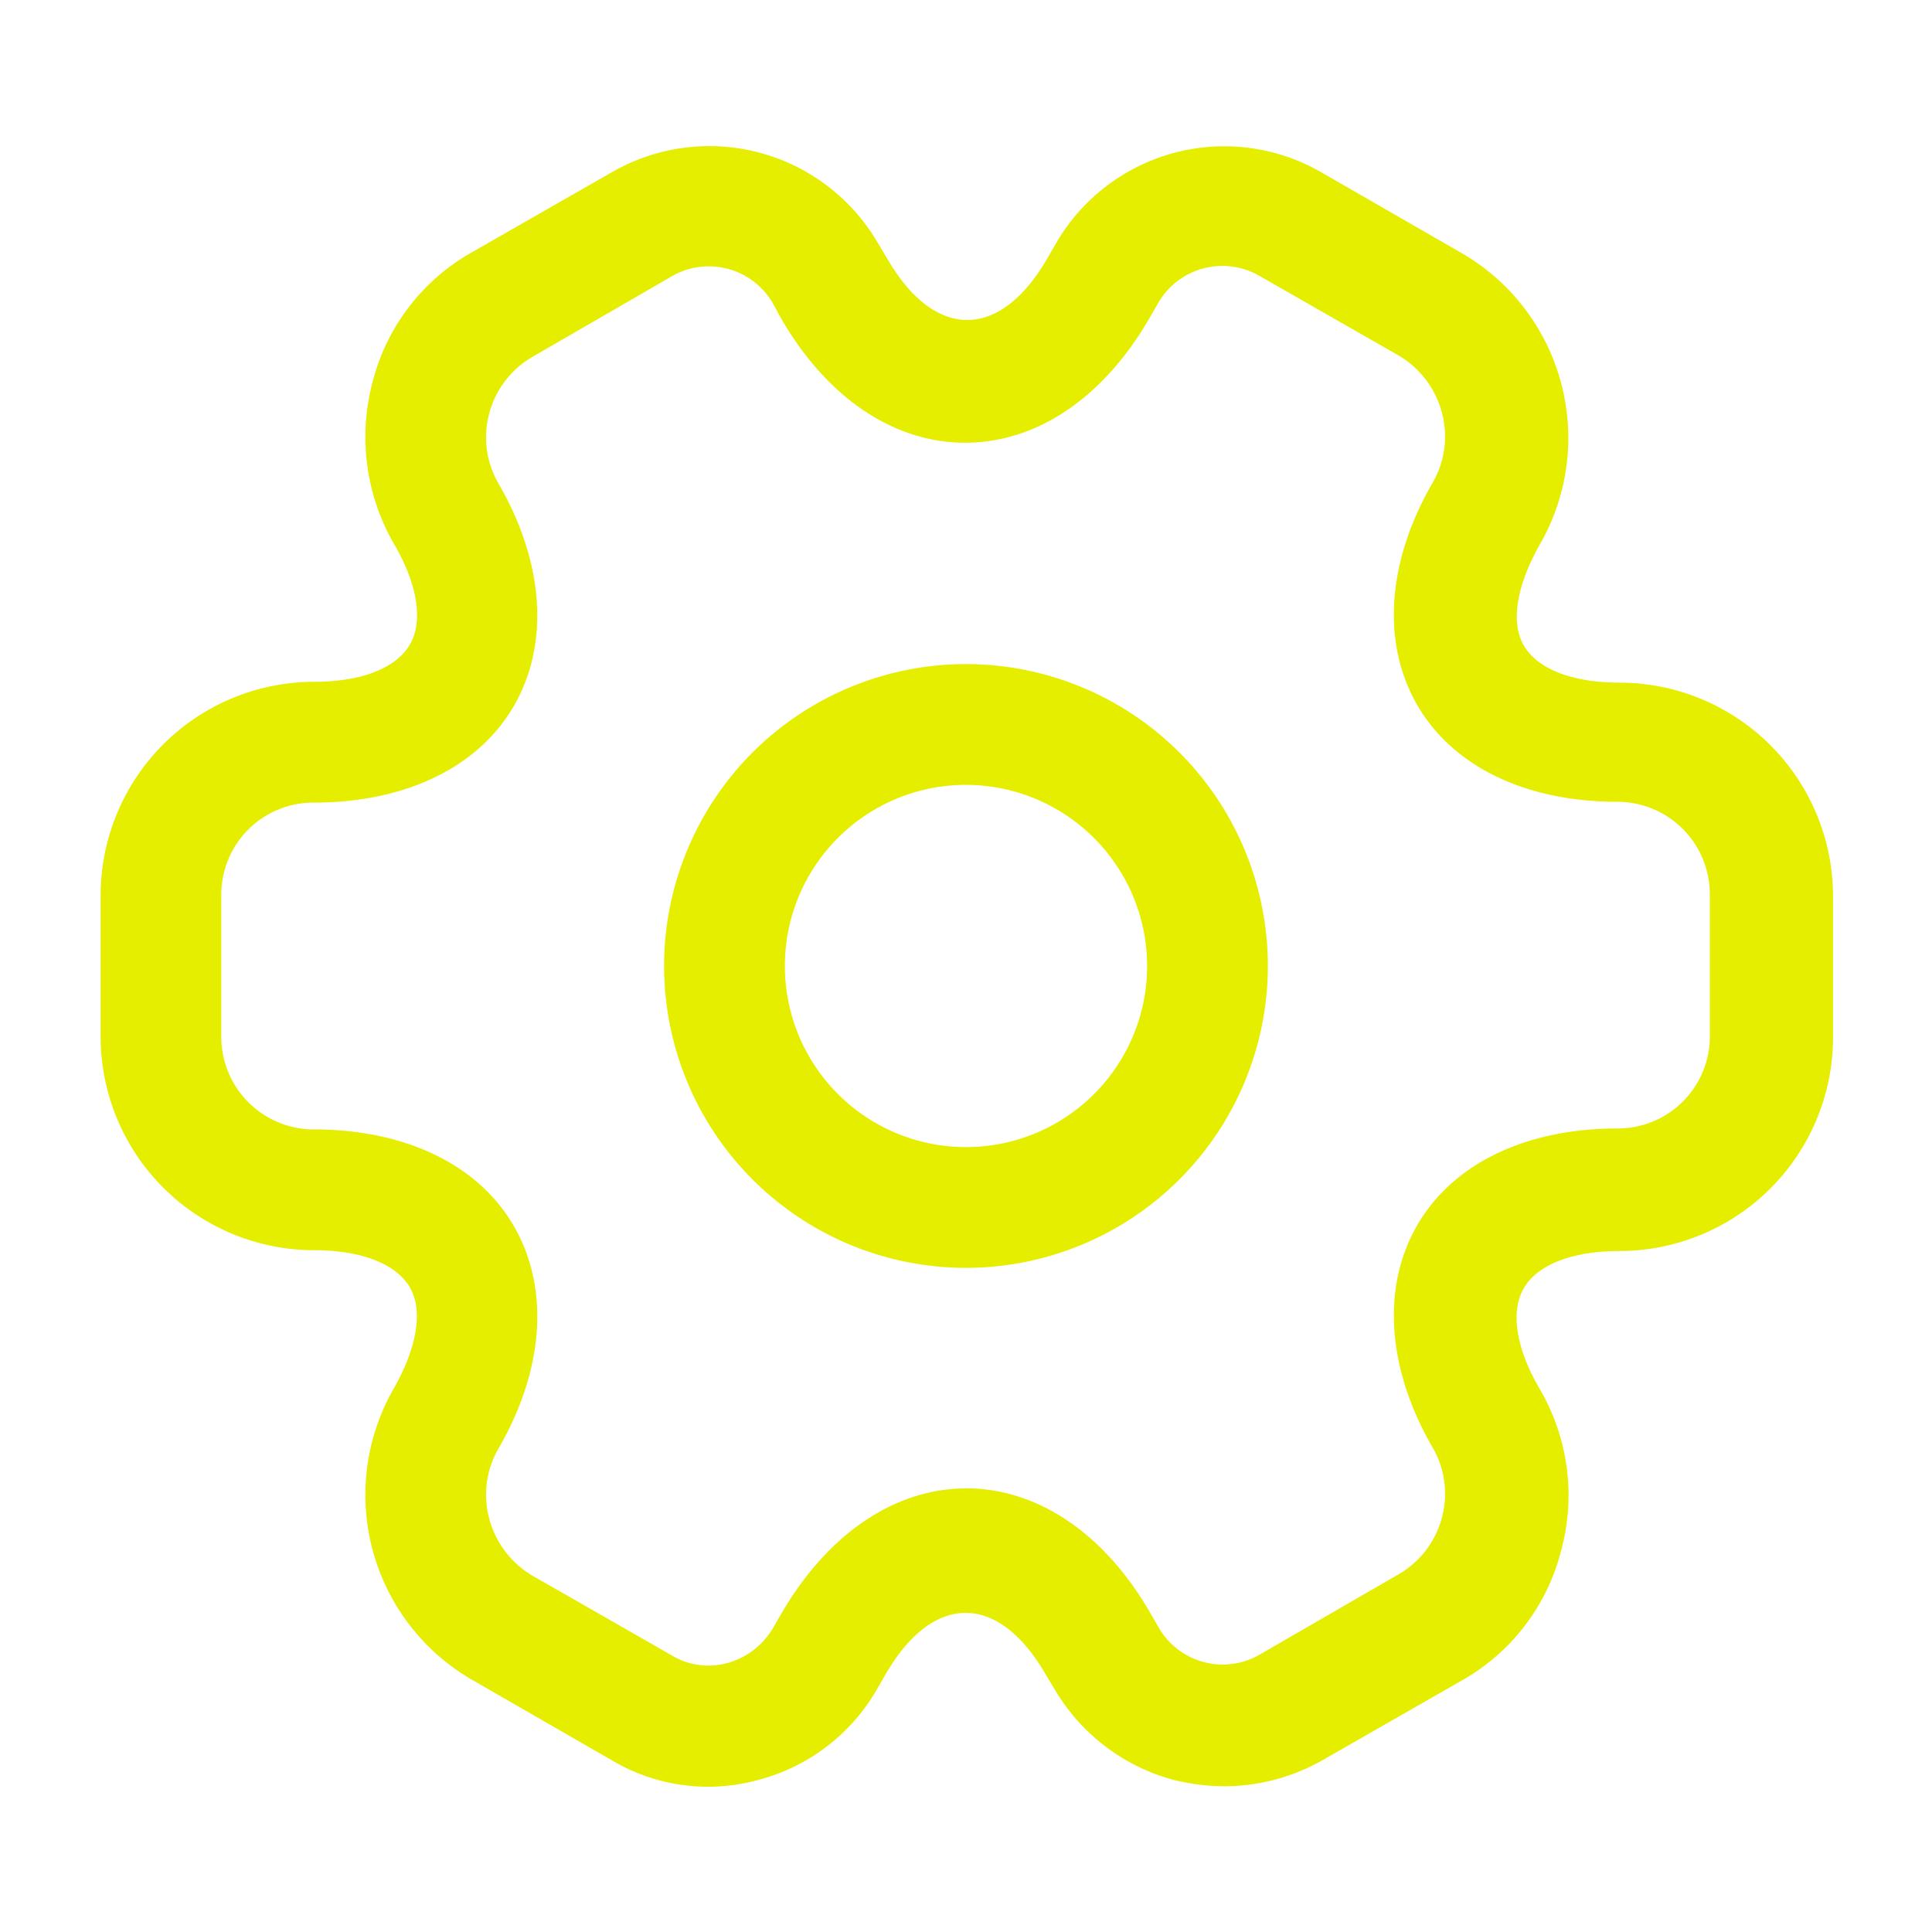
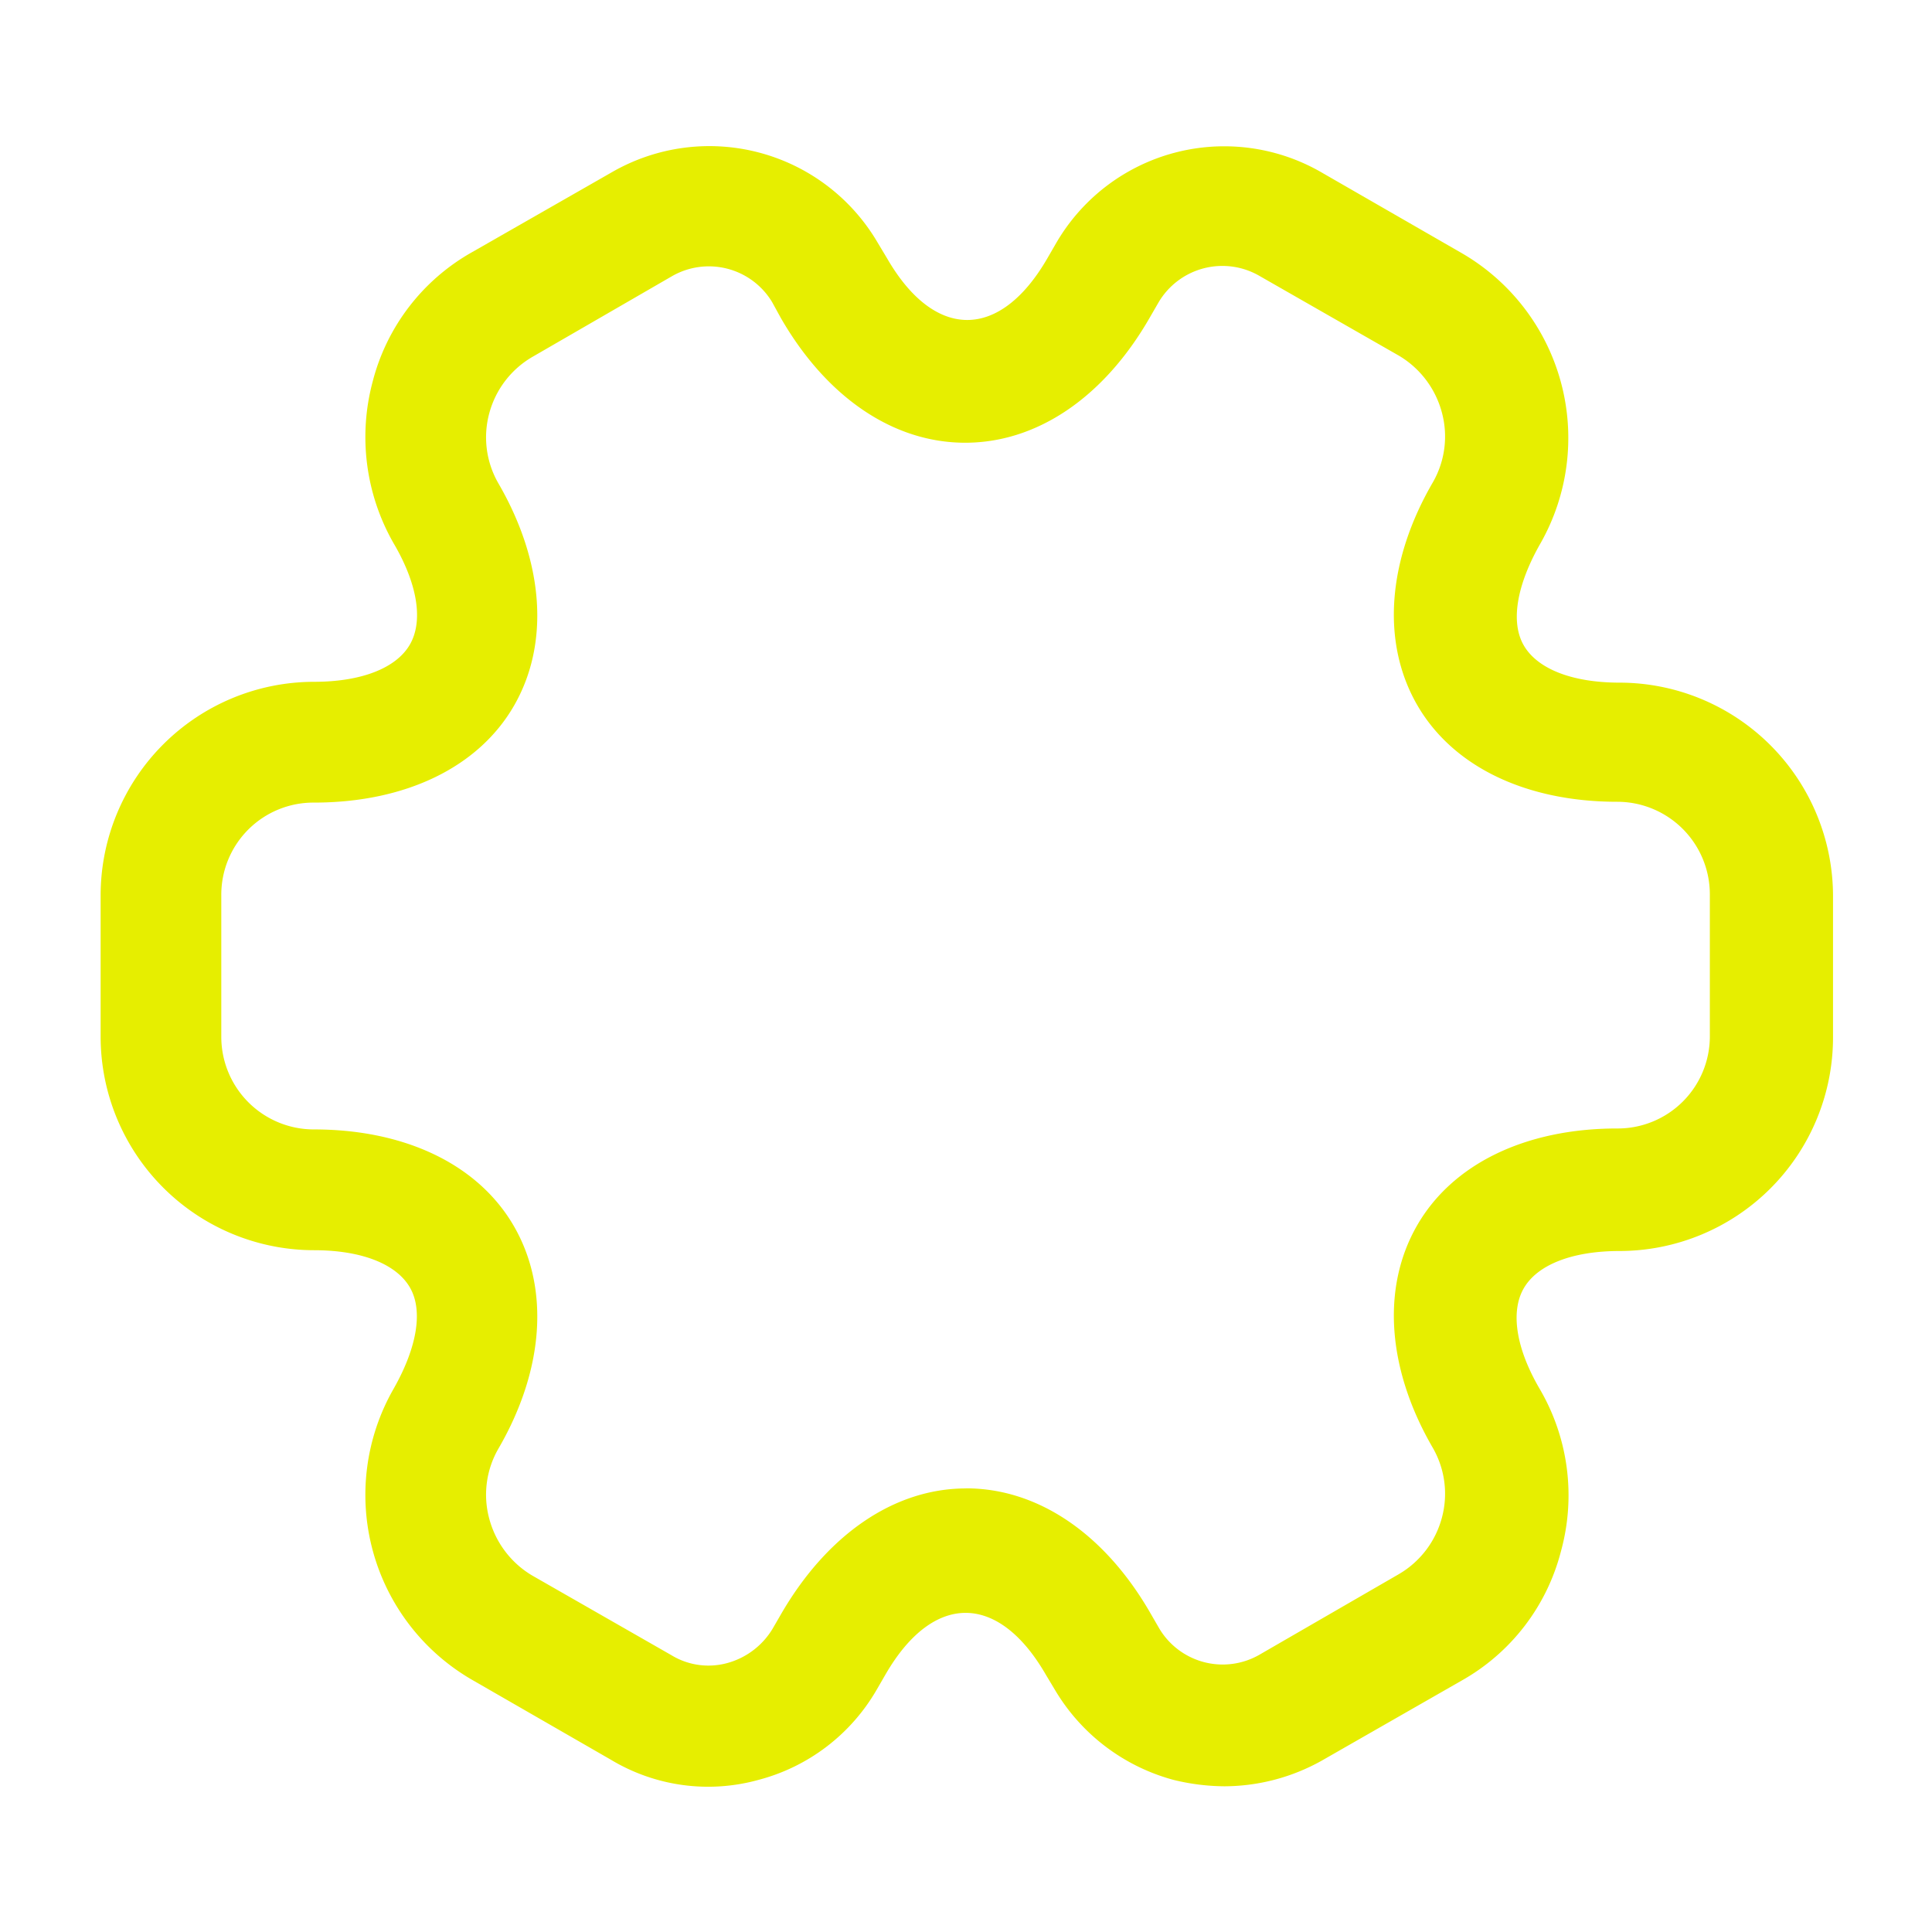
<svg xmlns="http://www.w3.org/2000/svg" width="83" height="83" viewBox="0 0 83 83">
  <g id="vuesax_outline_setting-2" data-name="vuesax/outline/setting-2" transform="translate(-300 -190)">
    <g id="setting-2" transform="translate(300 190)">
-       <path id="Vector" d="M12.969,25.937A12.969,12.969,0,1,1,25.937,12.969,12.973,12.973,0,0,1,12.969,25.937Zm0-20.75a7.781,7.781,0,1,0,7.781,7.781A7.793,7.793,0,0,0,12.969,5.187Z" transform="translate(28.531 28.531)" fill="#e6ee00" />
      <path id="Vector-2" data-name="Vector" d="M48.278,70.473A9.4,9.4,0,0,1,46.1,70.2a8.493,8.493,0,0,1-5.084-3.839l-.415-.692c-2.04-3.528-4.842-3.528-6.882,0l-.38.657A8.291,8.291,0,0,1,28.255,70.2a8.1,8.1,0,0,1-6.329-.865l-5.948-3.424a9.175,9.175,0,0,1-3.389-12.519c1-1.764,1.28-3.355.692-4.358s-2.075-1.591-4.115-1.591A9.18,9.18,0,0,1,0,38.276V32.189a9.18,9.18,0,0,1,9.165-9.165c2.04,0,3.528-.588,4.115-1.591s.346-2.594-.692-4.358a9.2,9.2,0,0,1-.9-6.951,8.922,8.922,0,0,1,4.288-5.568L21.96,1.134A8.378,8.378,0,0,1,33.373,4.142l.415.692c2.04,3.527,4.842,3.527,6.882,0l.38-.657A8.349,8.349,0,0,1,52.5,1.168l5.948,3.424a9.175,9.175,0,0,1,3.389,12.519c-1,1.764-1.28,3.355-.692,4.358s2.075,1.591,4.115,1.591a9.18,9.18,0,0,1,9.165,9.165v6.087a9.18,9.18,0,0,1-9.165,9.165c-2.04,0-3.528.588-4.115,1.591s-.346,2.594.692,4.357a9.049,9.049,0,0,1,.9,6.951,8.922,8.922,0,0,1-4.288,5.568l-5.983,3.424A8.606,8.606,0,0,1,48.278,70.473Zm-11.1-12.8c3.078,0,5.948,1.937,7.92,5.36l.38.657a3.171,3.171,0,0,0,4.288,1.141l5.983-3.458a4,4,0,0,0,1.868-2.421,3.952,3.952,0,0,0-.38-3.009c-1.971-3.389-2.213-6.882-.692-9.545s4.669-4.185,8.611-4.185a3.956,3.956,0,0,0,3.977-3.977V32.155a3.978,3.978,0,0,0-3.977-3.977c-3.943,0-7.09-1.522-8.611-4.185s-1.28-6.156.692-9.545a3.952,3.952,0,0,0,.38-3.009,4.045,4.045,0,0,0-1.833-2.421L49.8,5.595a3.182,3.182,0,0,0-4.358,1.141l-.38.657c-1.971,3.424-4.842,5.36-7.92,5.36s-5.948-1.937-7.92-5.36l-.38-.692a3.175,3.175,0,0,0-4.288-1.107L18.571,9.053A4,4,0,0,0,16.7,11.474a3.952,3.952,0,0,0,.38,3.009c1.971,3.389,2.213,6.882.692,9.545s-4.669,4.185-8.611,4.185a3.956,3.956,0,0,0-3.977,3.977v6.087a3.978,3.978,0,0,0,3.977,3.977c3.943,0,7.09,1.522,8.611,4.185s1.28,6.156-.692,9.545a3.952,3.952,0,0,0-.38,3.009,4.045,4.045,0,0,0,1.833,2.421l5.983,3.424a3.059,3.059,0,0,0,2.386.346,3.28,3.28,0,0,0,1.971-1.487l.38-.657C31.229,59.649,34.1,57.677,37.177,57.677Z" transform="translate(4.323 6.267)" fill="#e6ee00" />
      <path id="Vector-3" data-name="Vector" d="M0,0H83V83H0Z" fill="none" opacity="0" />
    </g>
  </g>
</svg>